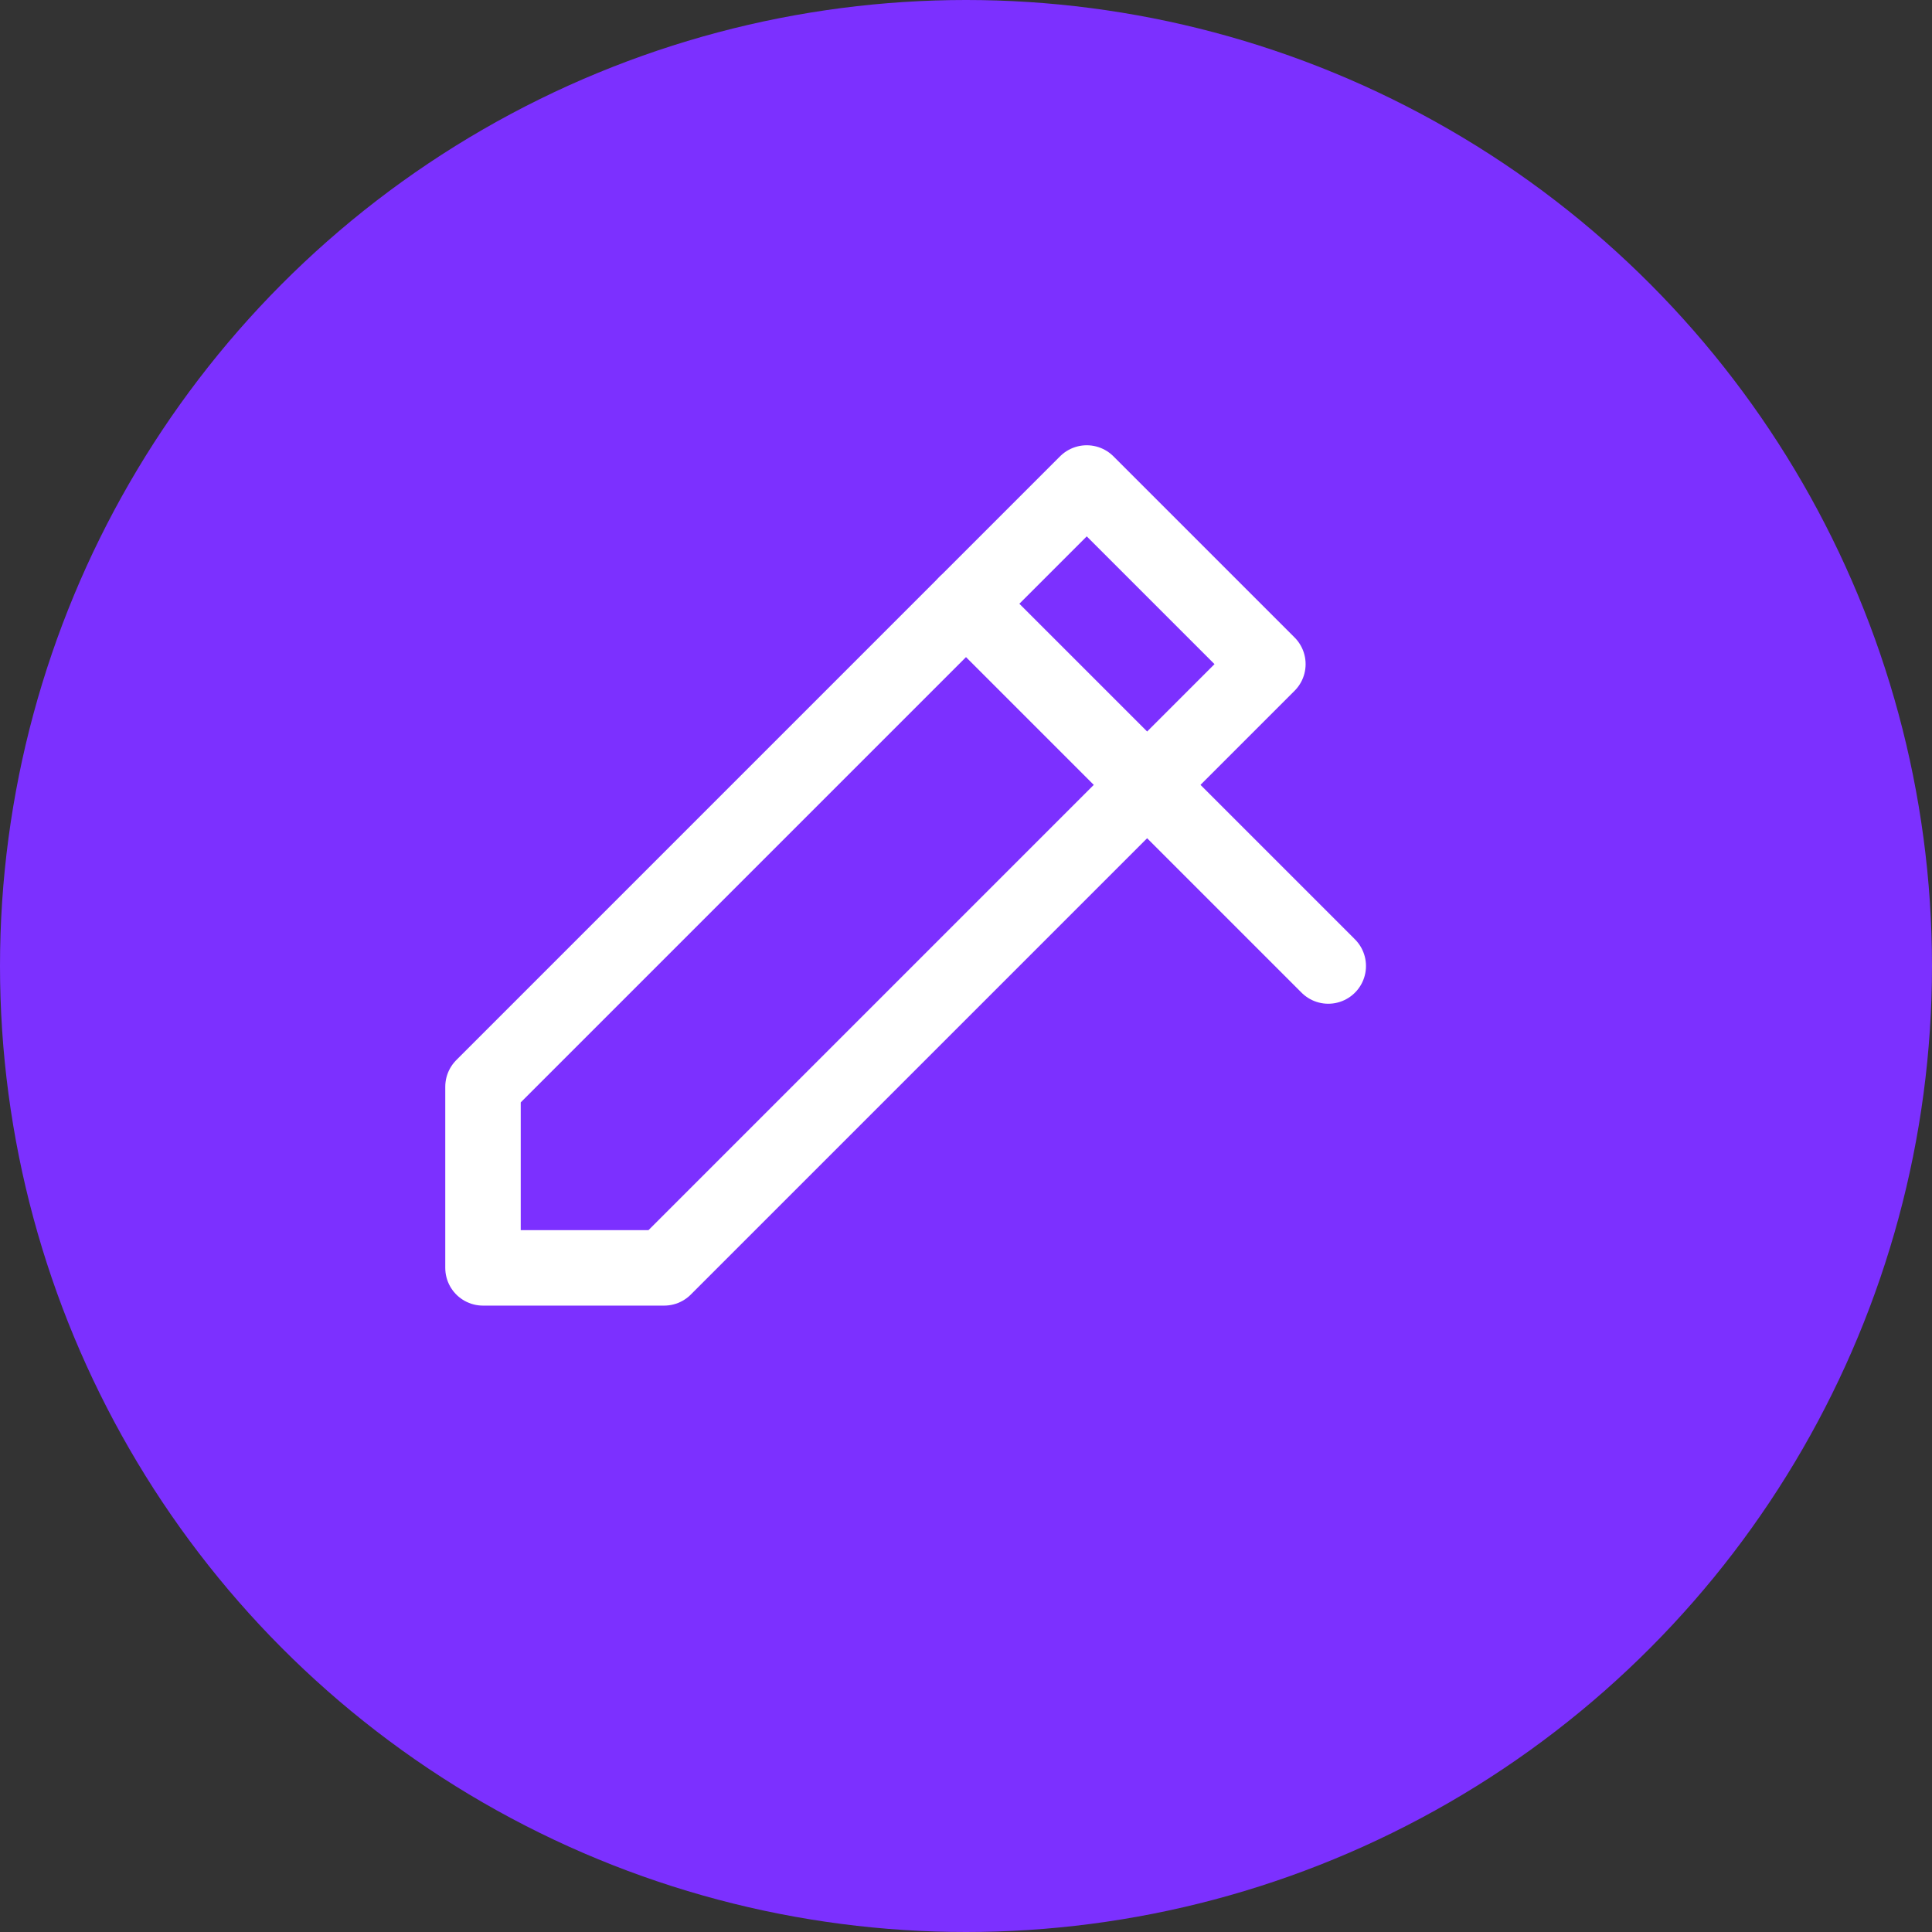
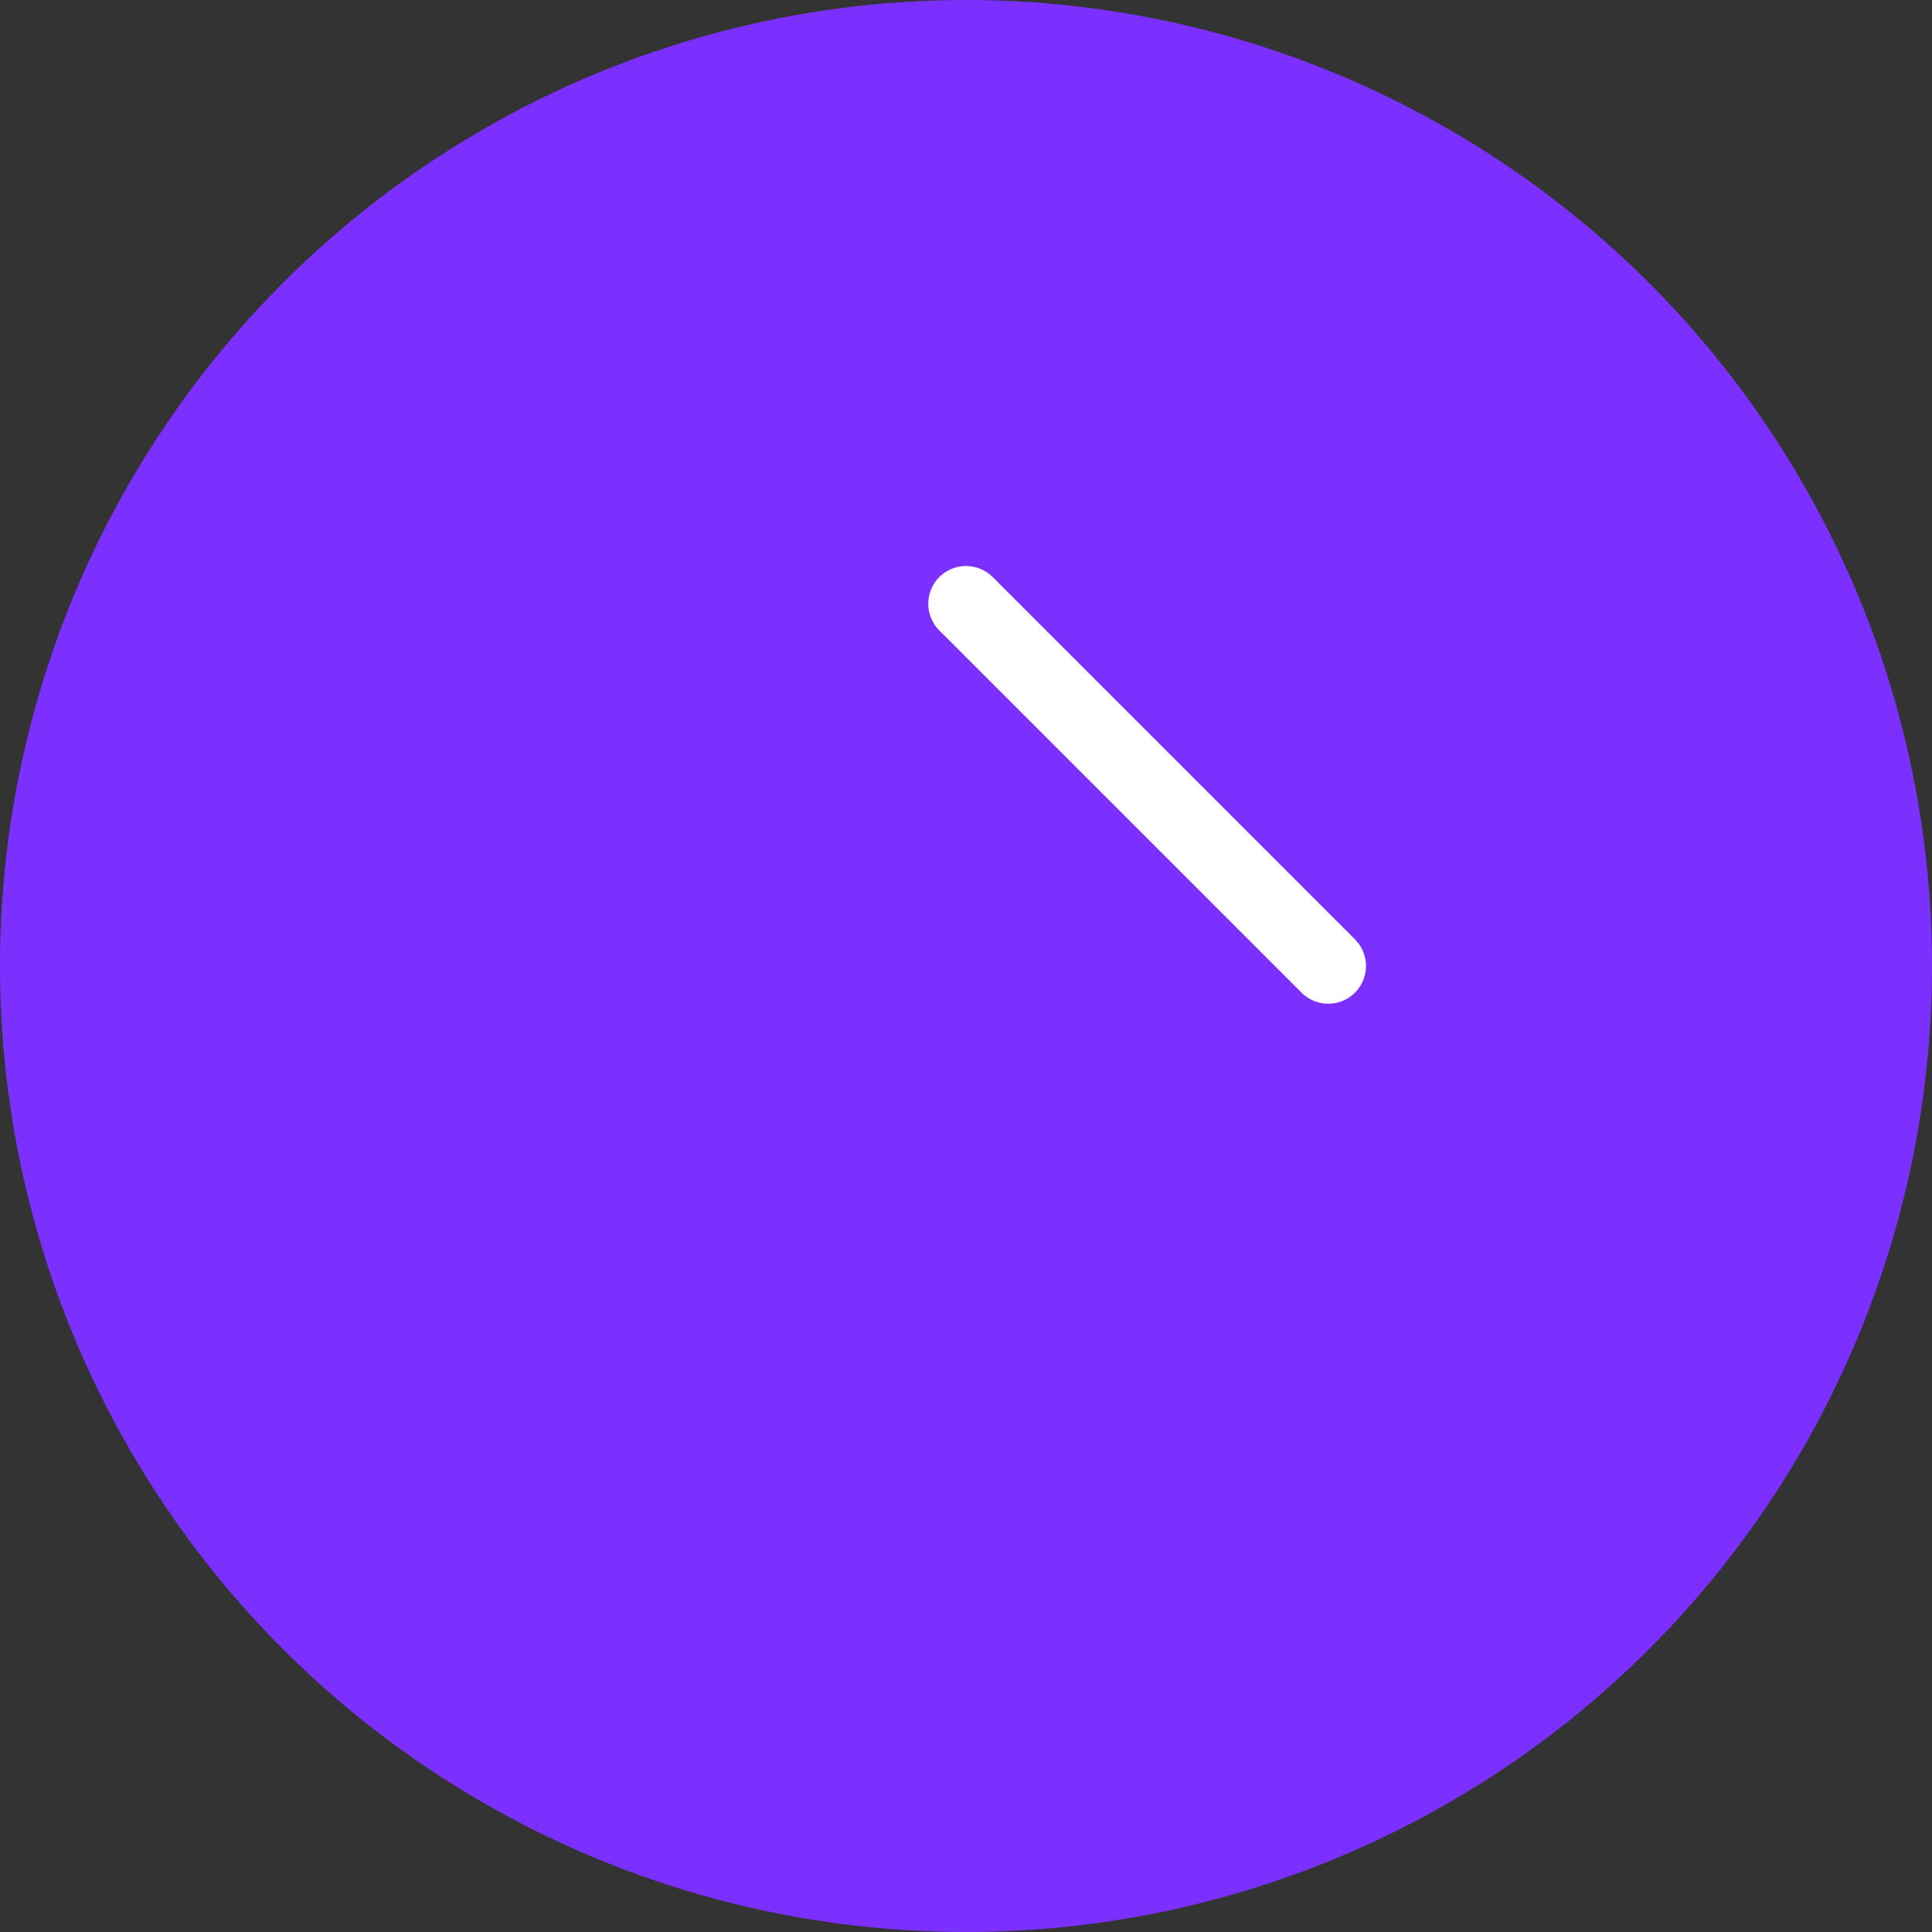
<svg xmlns="http://www.w3.org/2000/svg" width="64" height="64" viewBox="0 0 64 64">
  <rect x="0" y="0" width="64" height="64" fill="#333333" stroke="none" />
  <circle cx="32" cy="32" r="32" fill="#7c30ff" />
  <g fill="none" stroke="white" stroke-width="2.5" stroke-linecap="round" stroke-linejoin="round">
-     <path d="M22 42L42 22L36 16L16 36V42H22Z" />
    <path d="M32 20L44 32" />
  </g>
</svg>